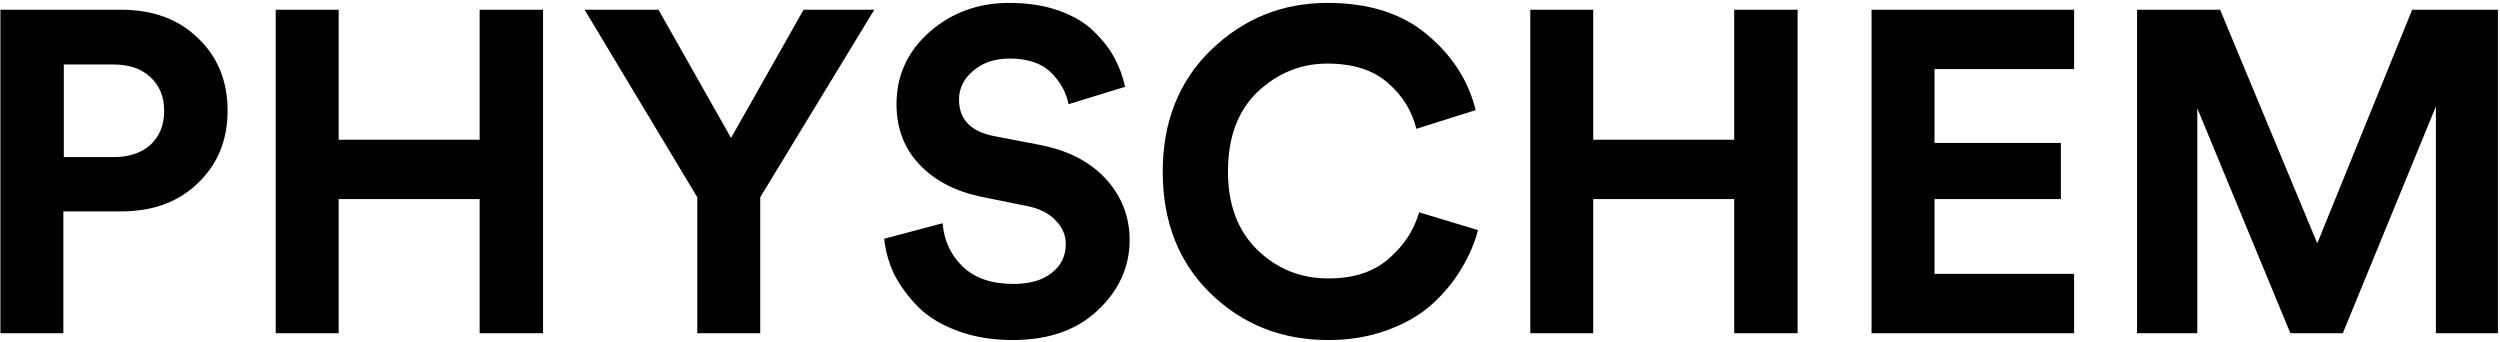
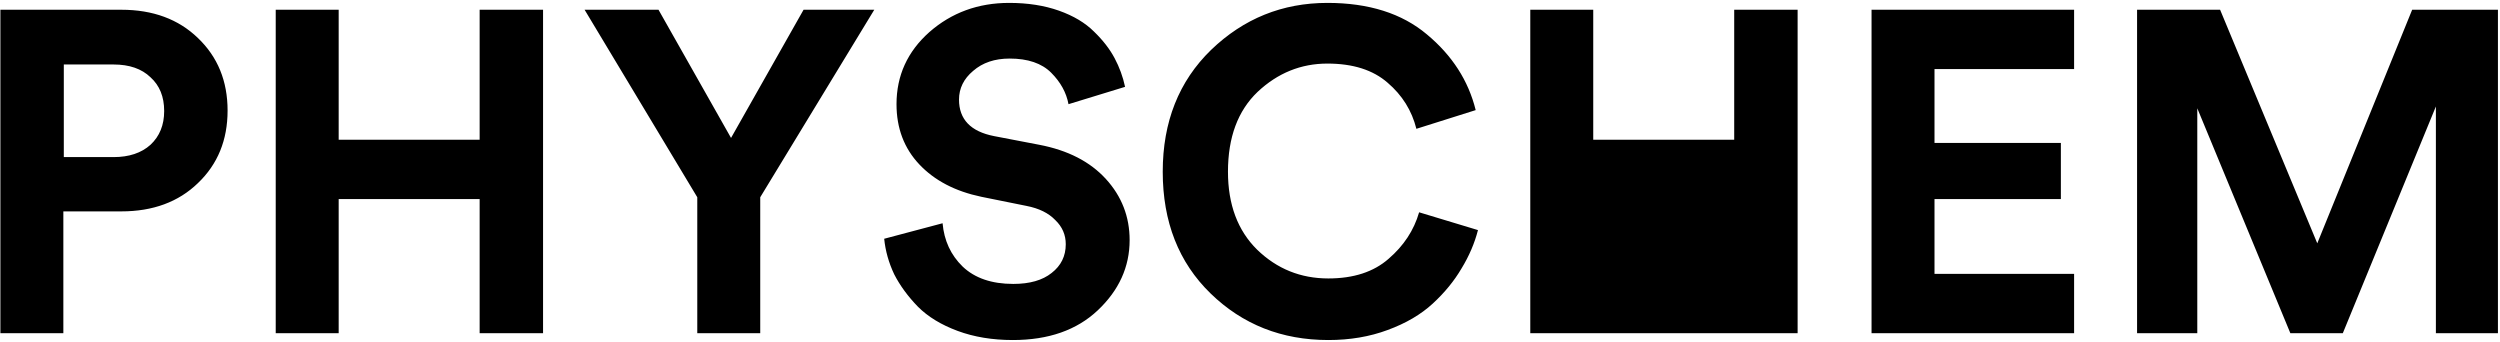
<svg xmlns="http://www.w3.org/2000/svg" width="548" height="75" viewBox="0 0 548 75" fill="none">
-   <path d="M13.987 34.436H24.887C28.287 34.436 30.987 33.536 32.987 31.736C34.987 29.869 35.987 27.403 35.987 24.336C35.987 21.203 34.987 18.736 32.987 16.936C31.053 15.069 28.353 14.136 24.887 14.136H13.987V34.436ZM26.587 46.336H13.887V73.036H0.087V2.136H26.587C33.52 2.136 39.12 4.203 43.387 8.336C47.72 12.47 49.887 17.77 49.887 24.236C49.887 30.703 47.72 36.003 43.387 40.136C39.12 44.27 33.52 46.336 26.587 46.336ZM119.038 73.036H105.138V43.636H74.238V73.036H60.438V2.136H74.238V30.636H105.138V2.136H119.038V73.036ZM152.843 43.236L128.143 2.136H144.343L160.243 30.236L176.143 2.136H191.643L166.643 43.236V73.036H152.843V43.236ZM246.615 19.036L234.215 22.836C233.748 20.303 232.481 18.003 230.415 15.936C228.348 13.87 225.315 12.836 221.315 12.836C218.048 12.836 215.381 13.736 213.315 15.536C211.248 17.27 210.215 19.369 210.215 21.836C210.215 26.169 212.781 28.836 217.915 29.836L227.815 31.736C234.081 32.936 238.948 35.436 242.415 39.236C245.881 43.036 247.615 47.503 247.615 52.636C247.615 58.503 245.281 63.636 240.615 68.036C236.015 72.37 229.815 74.536 222.015 74.536C217.548 74.536 213.515 73.87 209.915 72.536C206.315 71.203 203.415 69.436 201.215 67.236C199.015 64.969 197.281 62.603 196.015 60.136C194.815 57.603 194.081 55.003 193.815 52.336L206.615 48.936C206.948 52.736 208.415 55.903 211.015 58.436C213.681 60.969 217.381 62.236 222.115 62.236C225.715 62.236 228.515 61.436 230.515 59.836C232.581 58.236 233.615 56.136 233.615 53.536C233.615 51.469 232.848 49.703 231.315 48.236C229.848 46.703 227.748 45.669 225.015 45.136L215.115 43.136C209.381 41.936 204.848 39.569 201.515 36.036C198.181 32.503 196.515 28.103 196.515 22.836C196.515 16.57 198.915 11.303 203.715 7.036C208.581 2.769 214.415 0.636 221.215 0.636C225.281 0.636 228.915 1.203 232.115 2.336C235.315 3.469 237.881 5.003 239.815 6.936C241.748 8.803 243.248 10.736 244.315 12.736C245.381 14.736 246.148 16.836 246.615 19.036ZM291.171 74.536C280.971 74.536 272.371 71.136 265.371 64.336C258.371 57.536 254.871 48.636 254.871 37.636C254.871 26.703 258.404 17.803 265.471 10.936C272.604 4.069 281.104 0.636 290.971 0.636C300.038 0.636 307.304 2.936 312.771 7.536C318.304 12.136 321.871 17.669 323.471 24.136L310.471 28.236C309.471 24.236 307.371 20.869 304.171 18.136C300.971 15.336 296.571 13.936 290.971 13.936C285.171 13.936 280.071 16.003 275.671 20.136C271.338 24.27 269.171 30.103 269.171 37.636C269.171 44.836 271.304 50.536 275.571 54.736C279.904 58.936 285.104 61.036 291.171 61.036C296.704 61.036 301.104 59.603 304.371 56.736C307.704 53.87 309.938 50.469 311.071 46.536L323.971 50.436C323.238 53.303 322.038 56.103 320.371 58.836C318.771 61.569 316.671 64.136 314.071 66.536C311.471 68.936 308.171 70.87 304.171 72.336C300.238 73.803 295.904 74.536 291.171 74.536ZM394.038 73.036H380.138V43.636H349.238V73.036H335.438V2.136H349.238V30.636H380.138V2.136H394.038V73.036ZM454.643 73.036H410.243V2.136H454.643V15.136H424.043V31.336H451.743V43.636H424.043V60.036H454.643V73.036ZM547.546 73.036H533.946V23.336L513.546 73.036H502.046L481.646 23.736V73.036H468.446V2.136H486.646L507.946 53.336L528.746 2.136H547.546V73.036Z" fill="black" />
+   <path d="M13.987 34.436H24.887C28.287 34.436 30.987 33.536 32.987 31.736C34.987 29.869 35.987 27.403 35.987 24.336C35.987 21.203 34.987 18.736 32.987 16.936C31.053 15.069 28.353 14.136 24.887 14.136H13.987V34.436ZM26.587 46.336H13.887V73.036H0.087V2.136H26.587C33.52 2.136 39.12 4.203 43.387 8.336C47.72 12.47 49.887 17.77 49.887 24.236C49.887 30.703 47.72 36.003 43.387 40.136C39.12 44.27 33.52 46.336 26.587 46.336ZM119.038 73.036H105.138V43.636H74.238V73.036H60.438V2.136H74.238V30.636H105.138V2.136H119.038V73.036ZM152.843 43.236L128.143 2.136H144.343L160.243 30.236L176.143 2.136H191.643L166.643 43.236V73.036H152.843V43.236ZM246.615 19.036L234.215 22.836C233.748 20.303 232.481 18.003 230.415 15.936C228.348 13.87 225.315 12.836 221.315 12.836C218.048 12.836 215.381 13.736 213.315 15.536C211.248 17.27 210.215 19.369 210.215 21.836C210.215 26.169 212.781 28.836 217.915 29.836L227.815 31.736C234.081 32.936 238.948 35.436 242.415 39.236C245.881 43.036 247.615 47.503 247.615 52.636C247.615 58.503 245.281 63.636 240.615 68.036C236.015 72.37 229.815 74.536 222.015 74.536C217.548 74.536 213.515 73.87 209.915 72.536C206.315 71.203 203.415 69.436 201.215 67.236C199.015 64.969 197.281 62.603 196.015 60.136C194.815 57.603 194.081 55.003 193.815 52.336L206.615 48.936C206.948 52.736 208.415 55.903 211.015 58.436C213.681 60.969 217.381 62.236 222.115 62.236C225.715 62.236 228.515 61.436 230.515 59.836C232.581 58.236 233.615 56.136 233.615 53.536C233.615 51.469 232.848 49.703 231.315 48.236C229.848 46.703 227.748 45.669 225.015 45.136L215.115 43.136C209.381 41.936 204.848 39.569 201.515 36.036C198.181 32.503 196.515 28.103 196.515 22.836C196.515 16.57 198.915 11.303 203.715 7.036C208.581 2.769 214.415 0.636 221.215 0.636C225.281 0.636 228.915 1.203 232.115 2.336C235.315 3.469 237.881 5.003 239.815 6.936C241.748 8.803 243.248 10.736 244.315 12.736C245.381 14.736 246.148 16.836 246.615 19.036ZM291.171 74.536C280.971 74.536 272.371 71.136 265.371 64.336C258.371 57.536 254.871 48.636 254.871 37.636C254.871 26.703 258.404 17.803 265.471 10.936C272.604 4.069 281.104 0.636 290.971 0.636C300.038 0.636 307.304 2.936 312.771 7.536C318.304 12.136 321.871 17.669 323.471 24.136L310.471 28.236C309.471 24.236 307.371 20.869 304.171 18.136C300.971 15.336 296.571 13.936 290.971 13.936C285.171 13.936 280.071 16.003 275.671 20.136C271.338 24.27 269.171 30.103 269.171 37.636C269.171 44.836 271.304 50.536 275.571 54.736C279.904 58.936 285.104 61.036 291.171 61.036C296.704 61.036 301.104 59.603 304.371 56.736C307.704 53.87 309.938 50.469 311.071 46.536L323.971 50.436C323.238 53.303 322.038 56.103 320.371 58.836C318.771 61.569 316.671 64.136 314.071 66.536C311.471 68.936 308.171 70.87 304.171 72.336C300.238 73.803 295.904 74.536 291.171 74.536ZM394.038 73.036H380.138V43.636V73.036H335.438V2.136H349.238V30.636H380.138V2.136H394.038V73.036ZM454.643 73.036H410.243V2.136H454.643V15.136H424.043V31.336H451.743V43.636H424.043V60.036H454.643V73.036ZM547.546 73.036H533.946V23.336L513.546 73.036H502.046L481.646 23.736V73.036H468.446V2.136H486.646L507.946 53.336L528.746 2.136H547.546V73.036Z" fill="black" />
</svg>